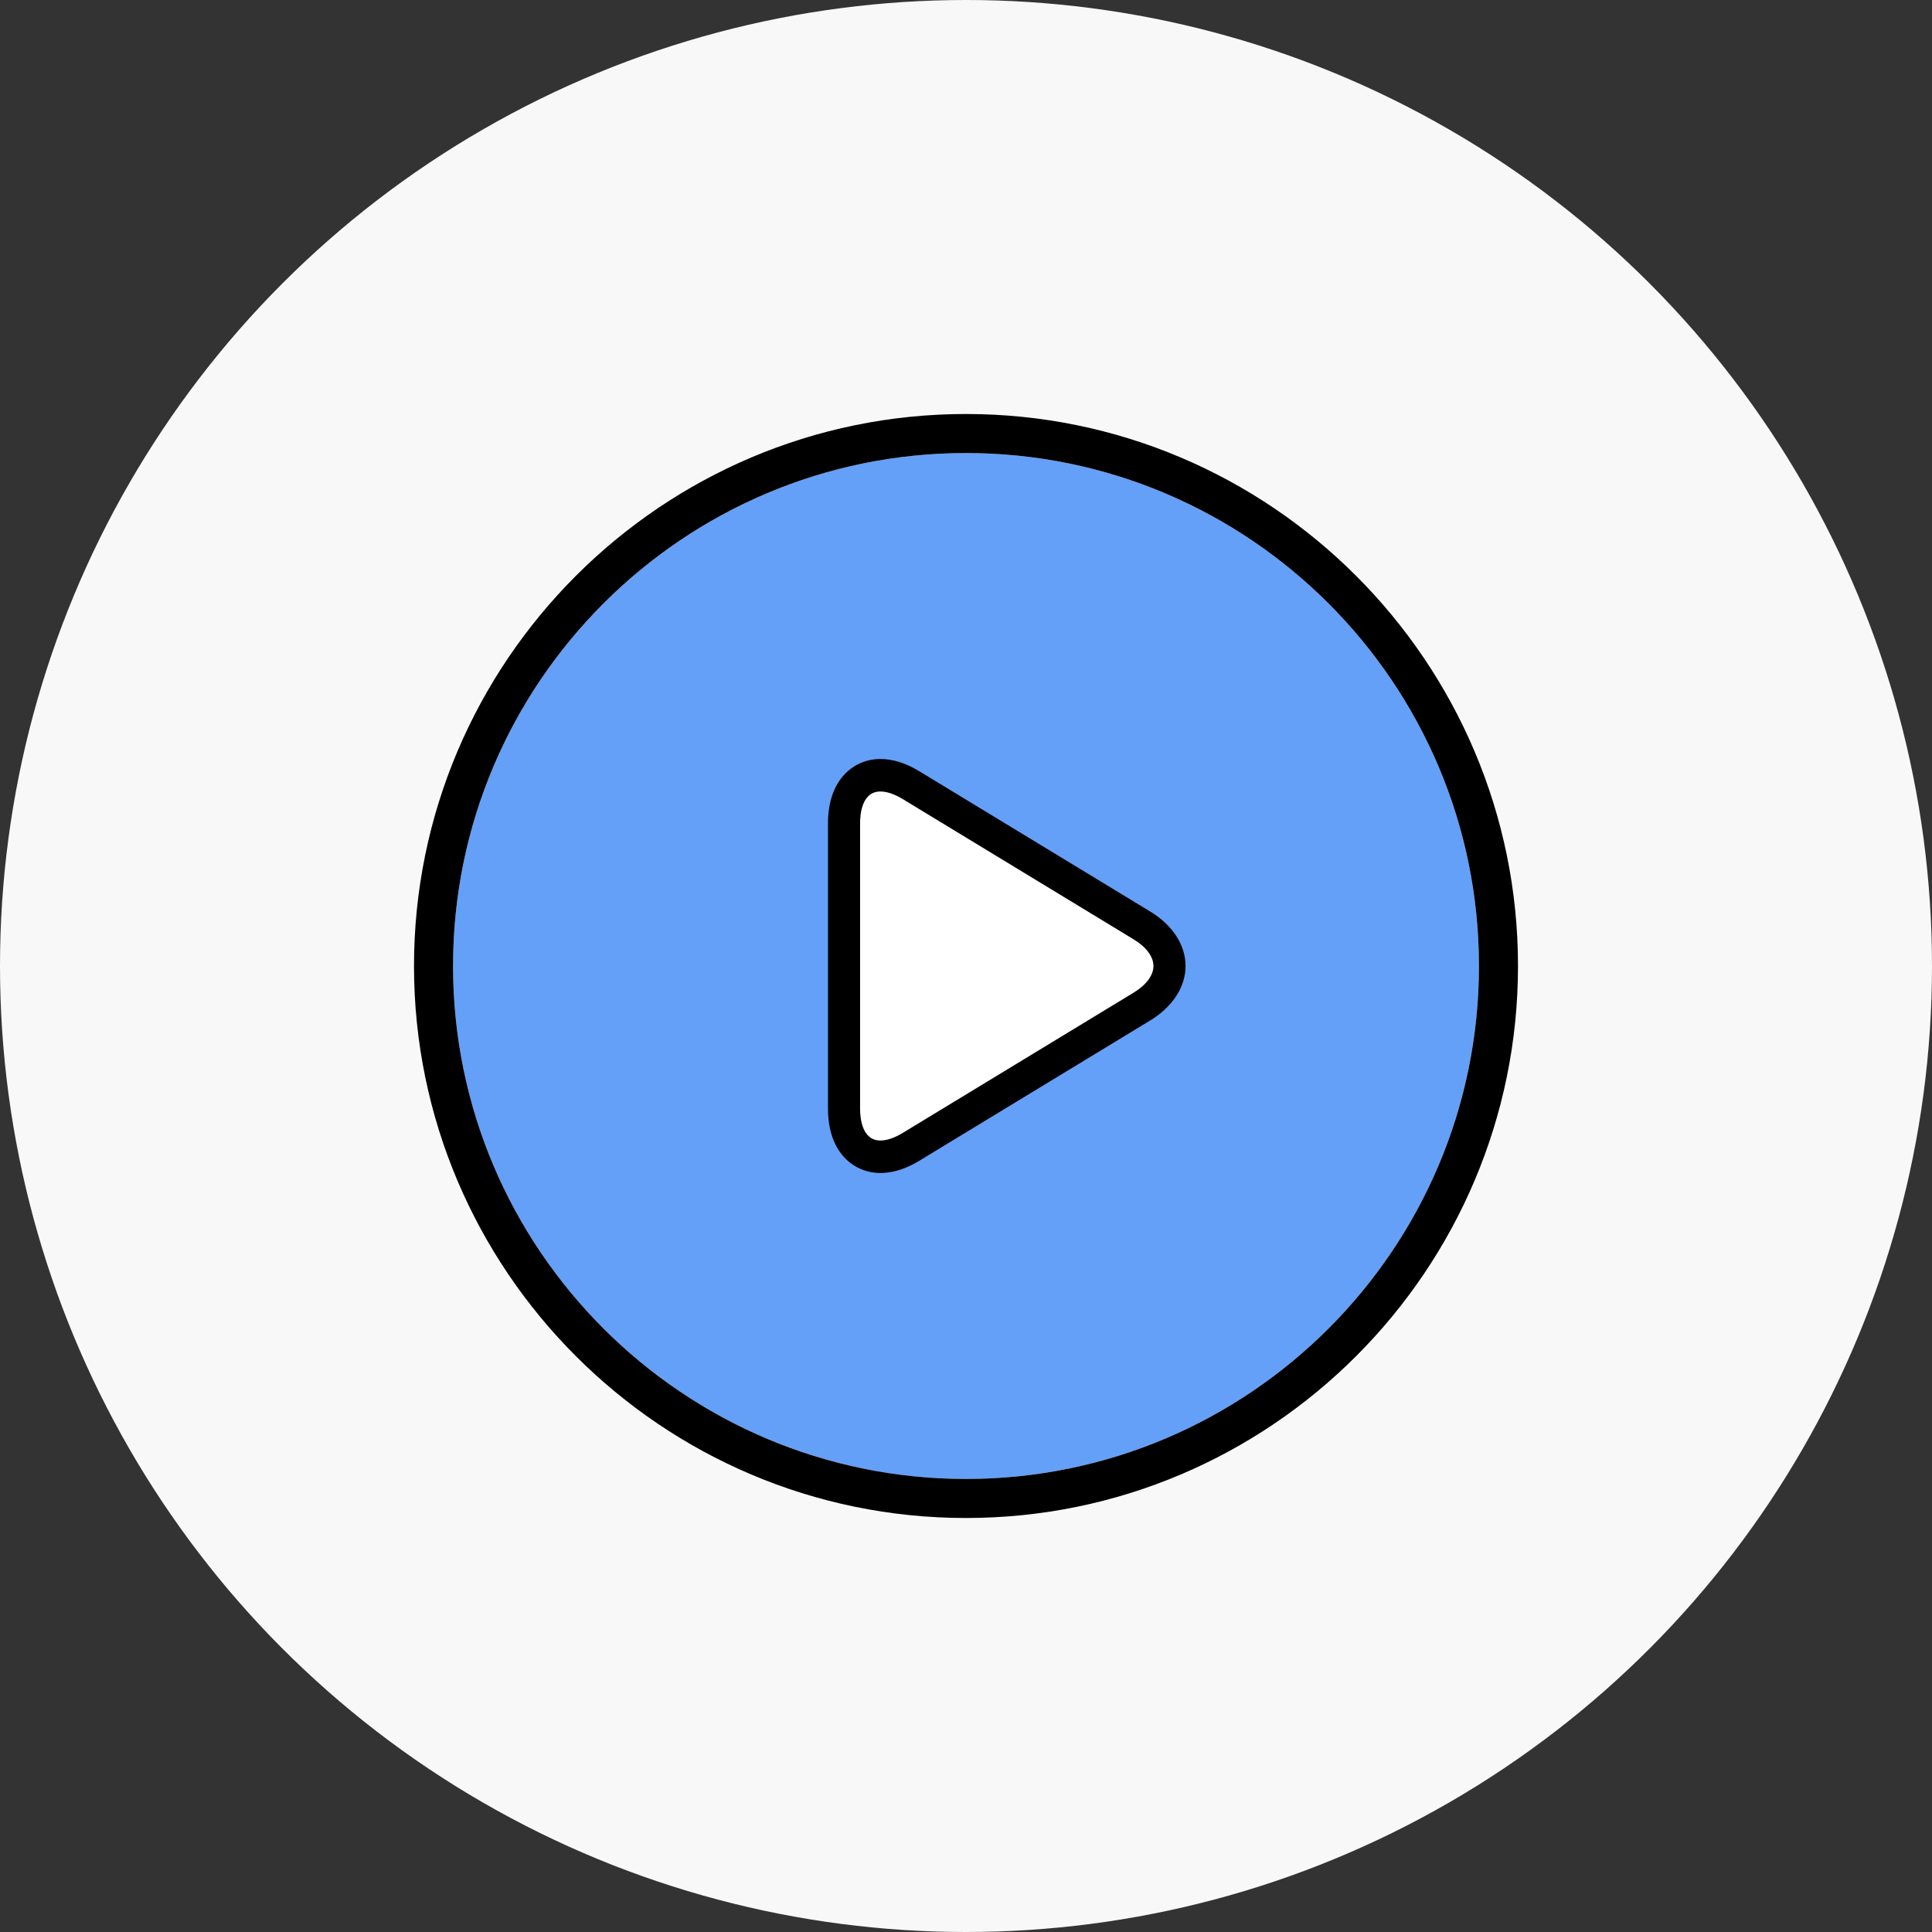
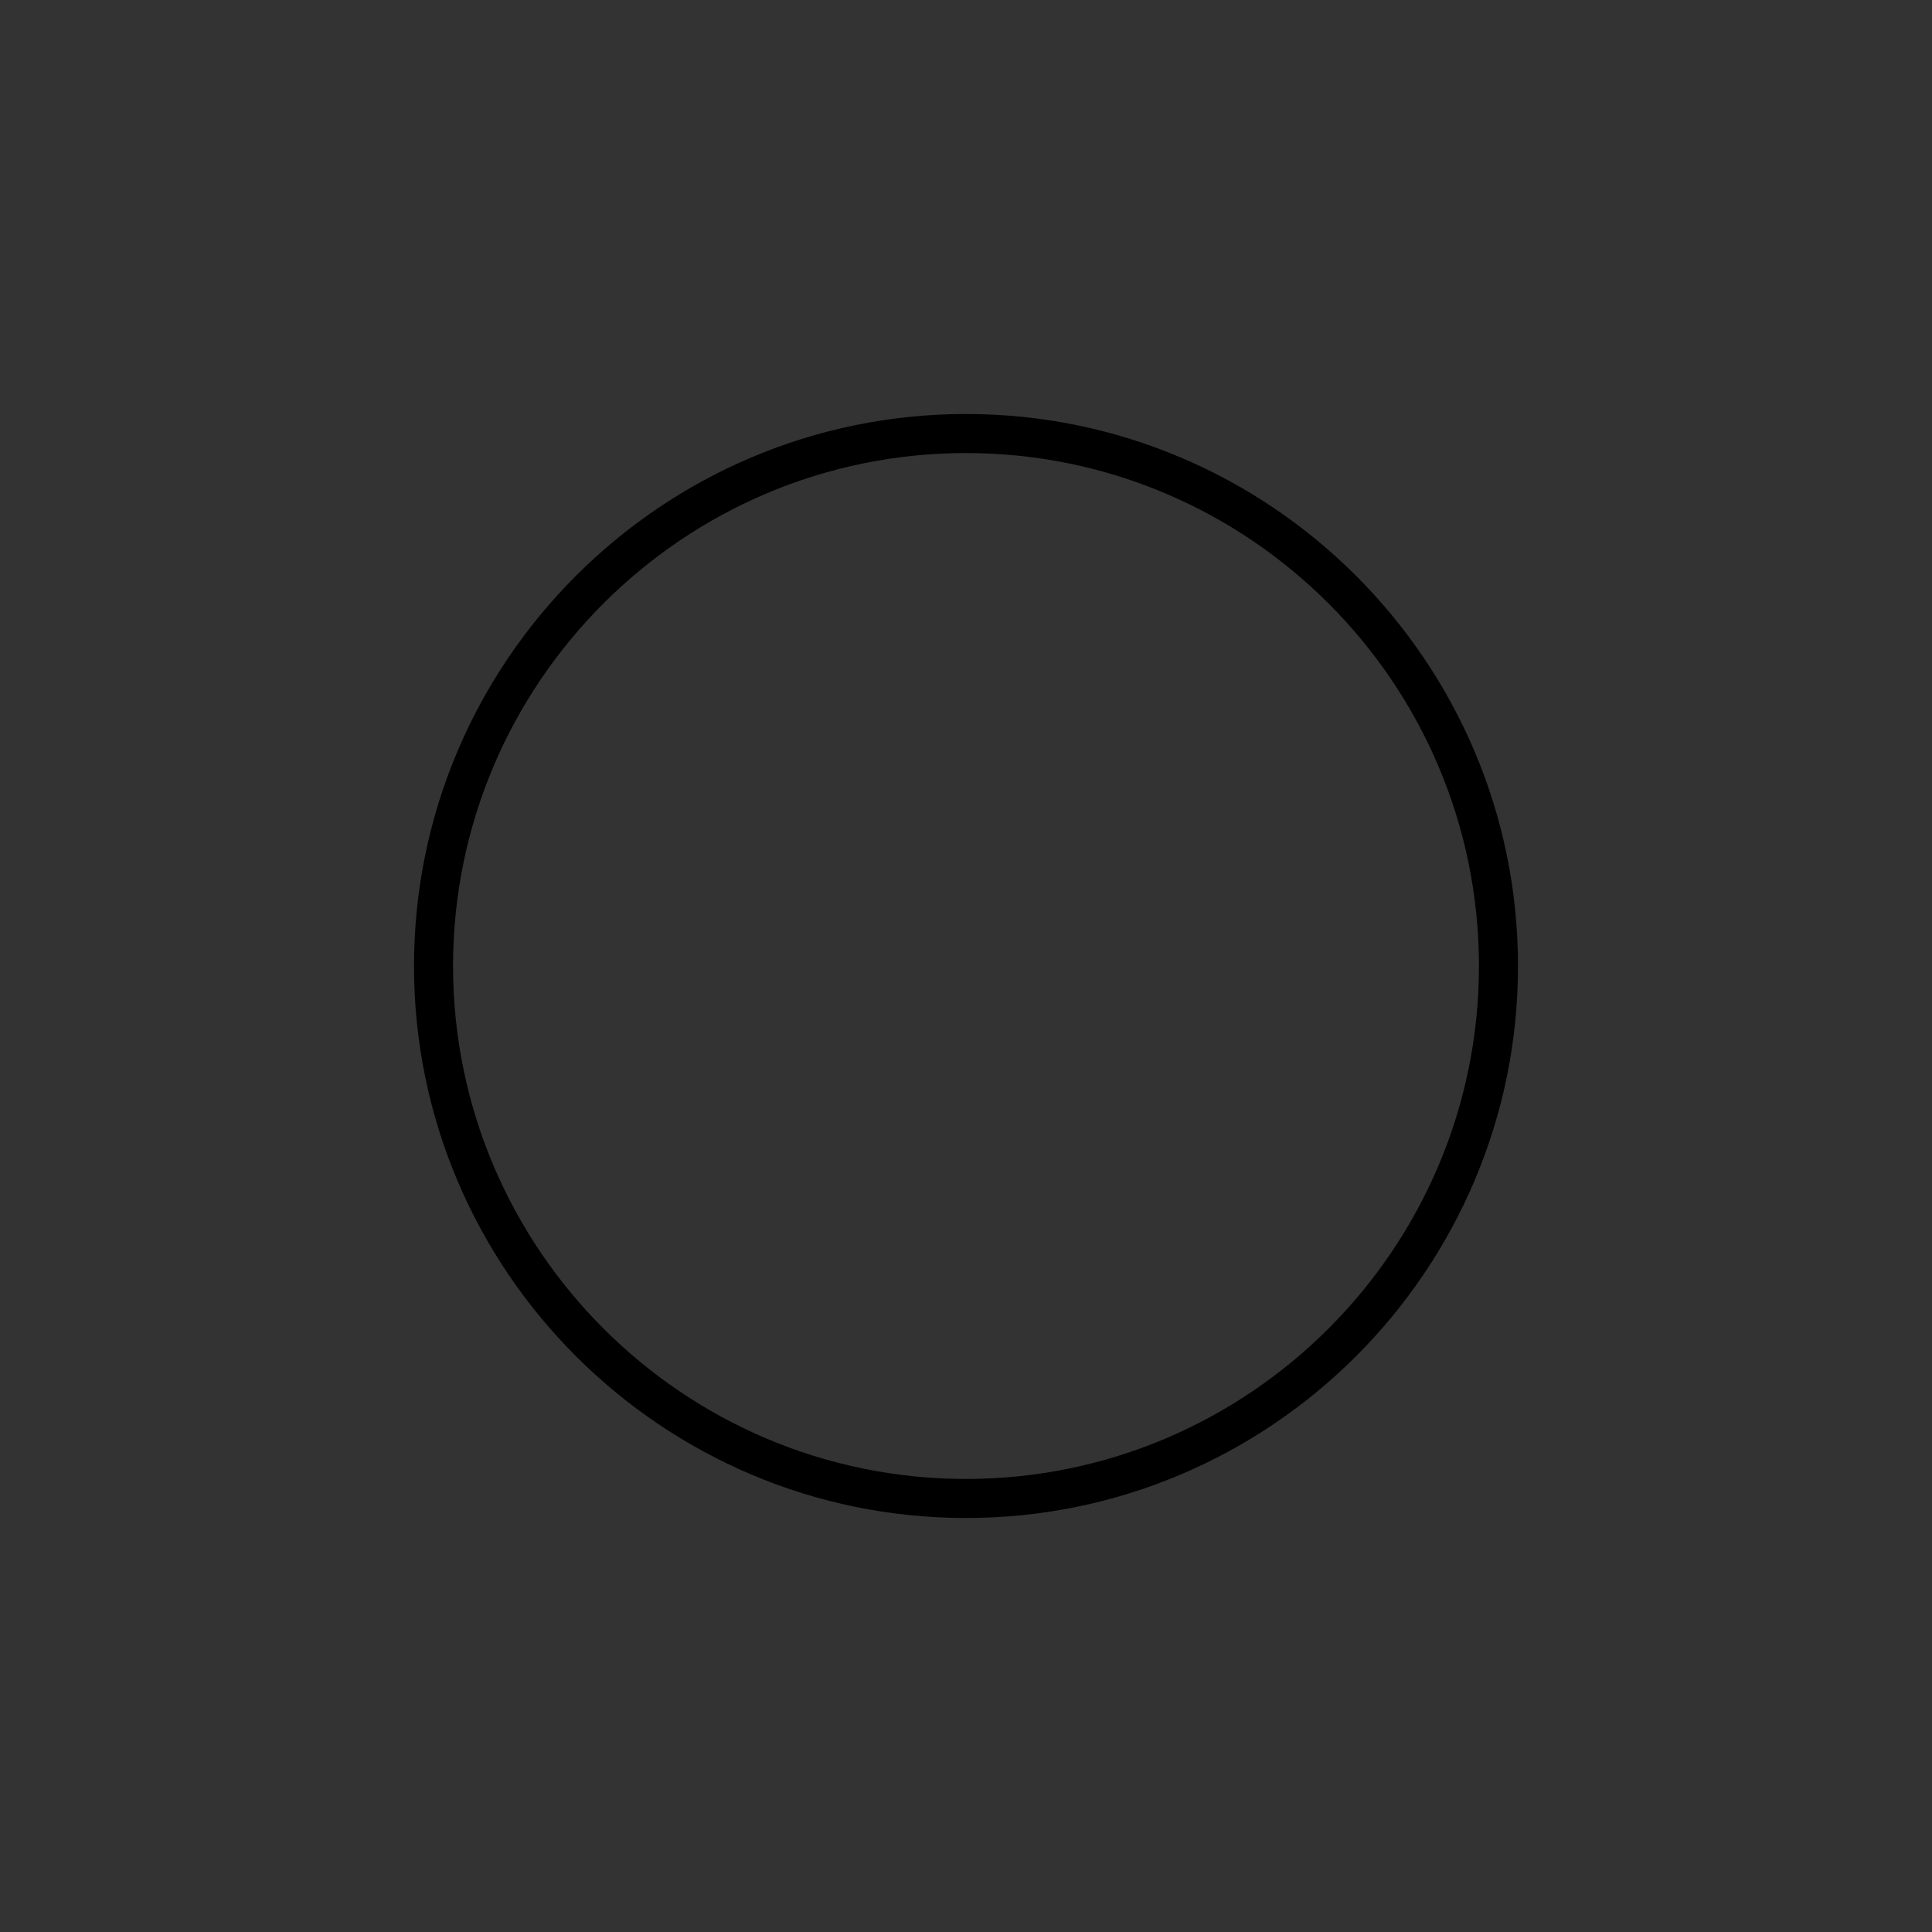
<svg xmlns="http://www.w3.org/2000/svg" width="84" height="84">
  <rect width="100%" height="100%" fill="#333333" stroke="none" />
  <g fill="none" fill-rule="evenodd">
-     <circle fill="#F8F8F8" cx="42" cy="42" r="42" />
-     <path d="M42 19.698c12.298 0 22.302 10.004 22.302 22.302 0 12.297-10.005 22.302-22.302 22.302-12.297 0-22.302-10.005-22.302-22.302 0-12.298 10.004-22.302 22.302-22.302z" fill="#64A0F8" fill-rule="nonzero" />
-     <path d="M36.706 35.273c0-.465.096-1.546.99-1.546.313 0 .684.125 1.075.362l11.263 6.843c.61.37.96.843.96 1.295 0 .452-.35.924-.96 1.295l-11.263 6.842c-.39.238-.762.363-1.075.363-.894 0-.99-1.082-.99-1.546V35.273z" fill="#FFF" fill-rule="nonzero" />
    <g fill="#000" fill-rule="nonzero">
      <path d="M42 66c13.234 0 24-10.767 24-24S55.234 18 42 18 18 28.767 18 42s10.767 24 24 24zm0-46.302c12.298 0 22.302 10.004 22.302 22.302 0 12.297-10.005 22.302-22.302 22.302-12.297 0-22.302-10.005-22.302-22.302 0-12.298 10.004-22.302 22.302-22.302z" />
-       <path d="M38.28 51c.539 0 1.103-.177 1.677-.525l10.053-6.108c.975-.593 1.535-1.455 1.535-2.367 0-.913-.56-1.776-1.535-2.368l-10.053-6.107c-.574-.348-1.138-.525-1.678-.525-1.134 0-2.279.864-2.279 2.793v12.414C36 50.137 37.145 51 38.28 51zm-.885-15.207c0-.415.086-1.38.884-1.38.28 0 .611.112.96.323l10.054 6.108c.545.33.857.753.857 1.156 0 .404-.312.825-.857 1.156l-10.054 6.108c-.349.212-.68.323-.96.323-.798 0-.884-.966-.884-1.38V35.793z" />
    </g>
  </g>
</svg>